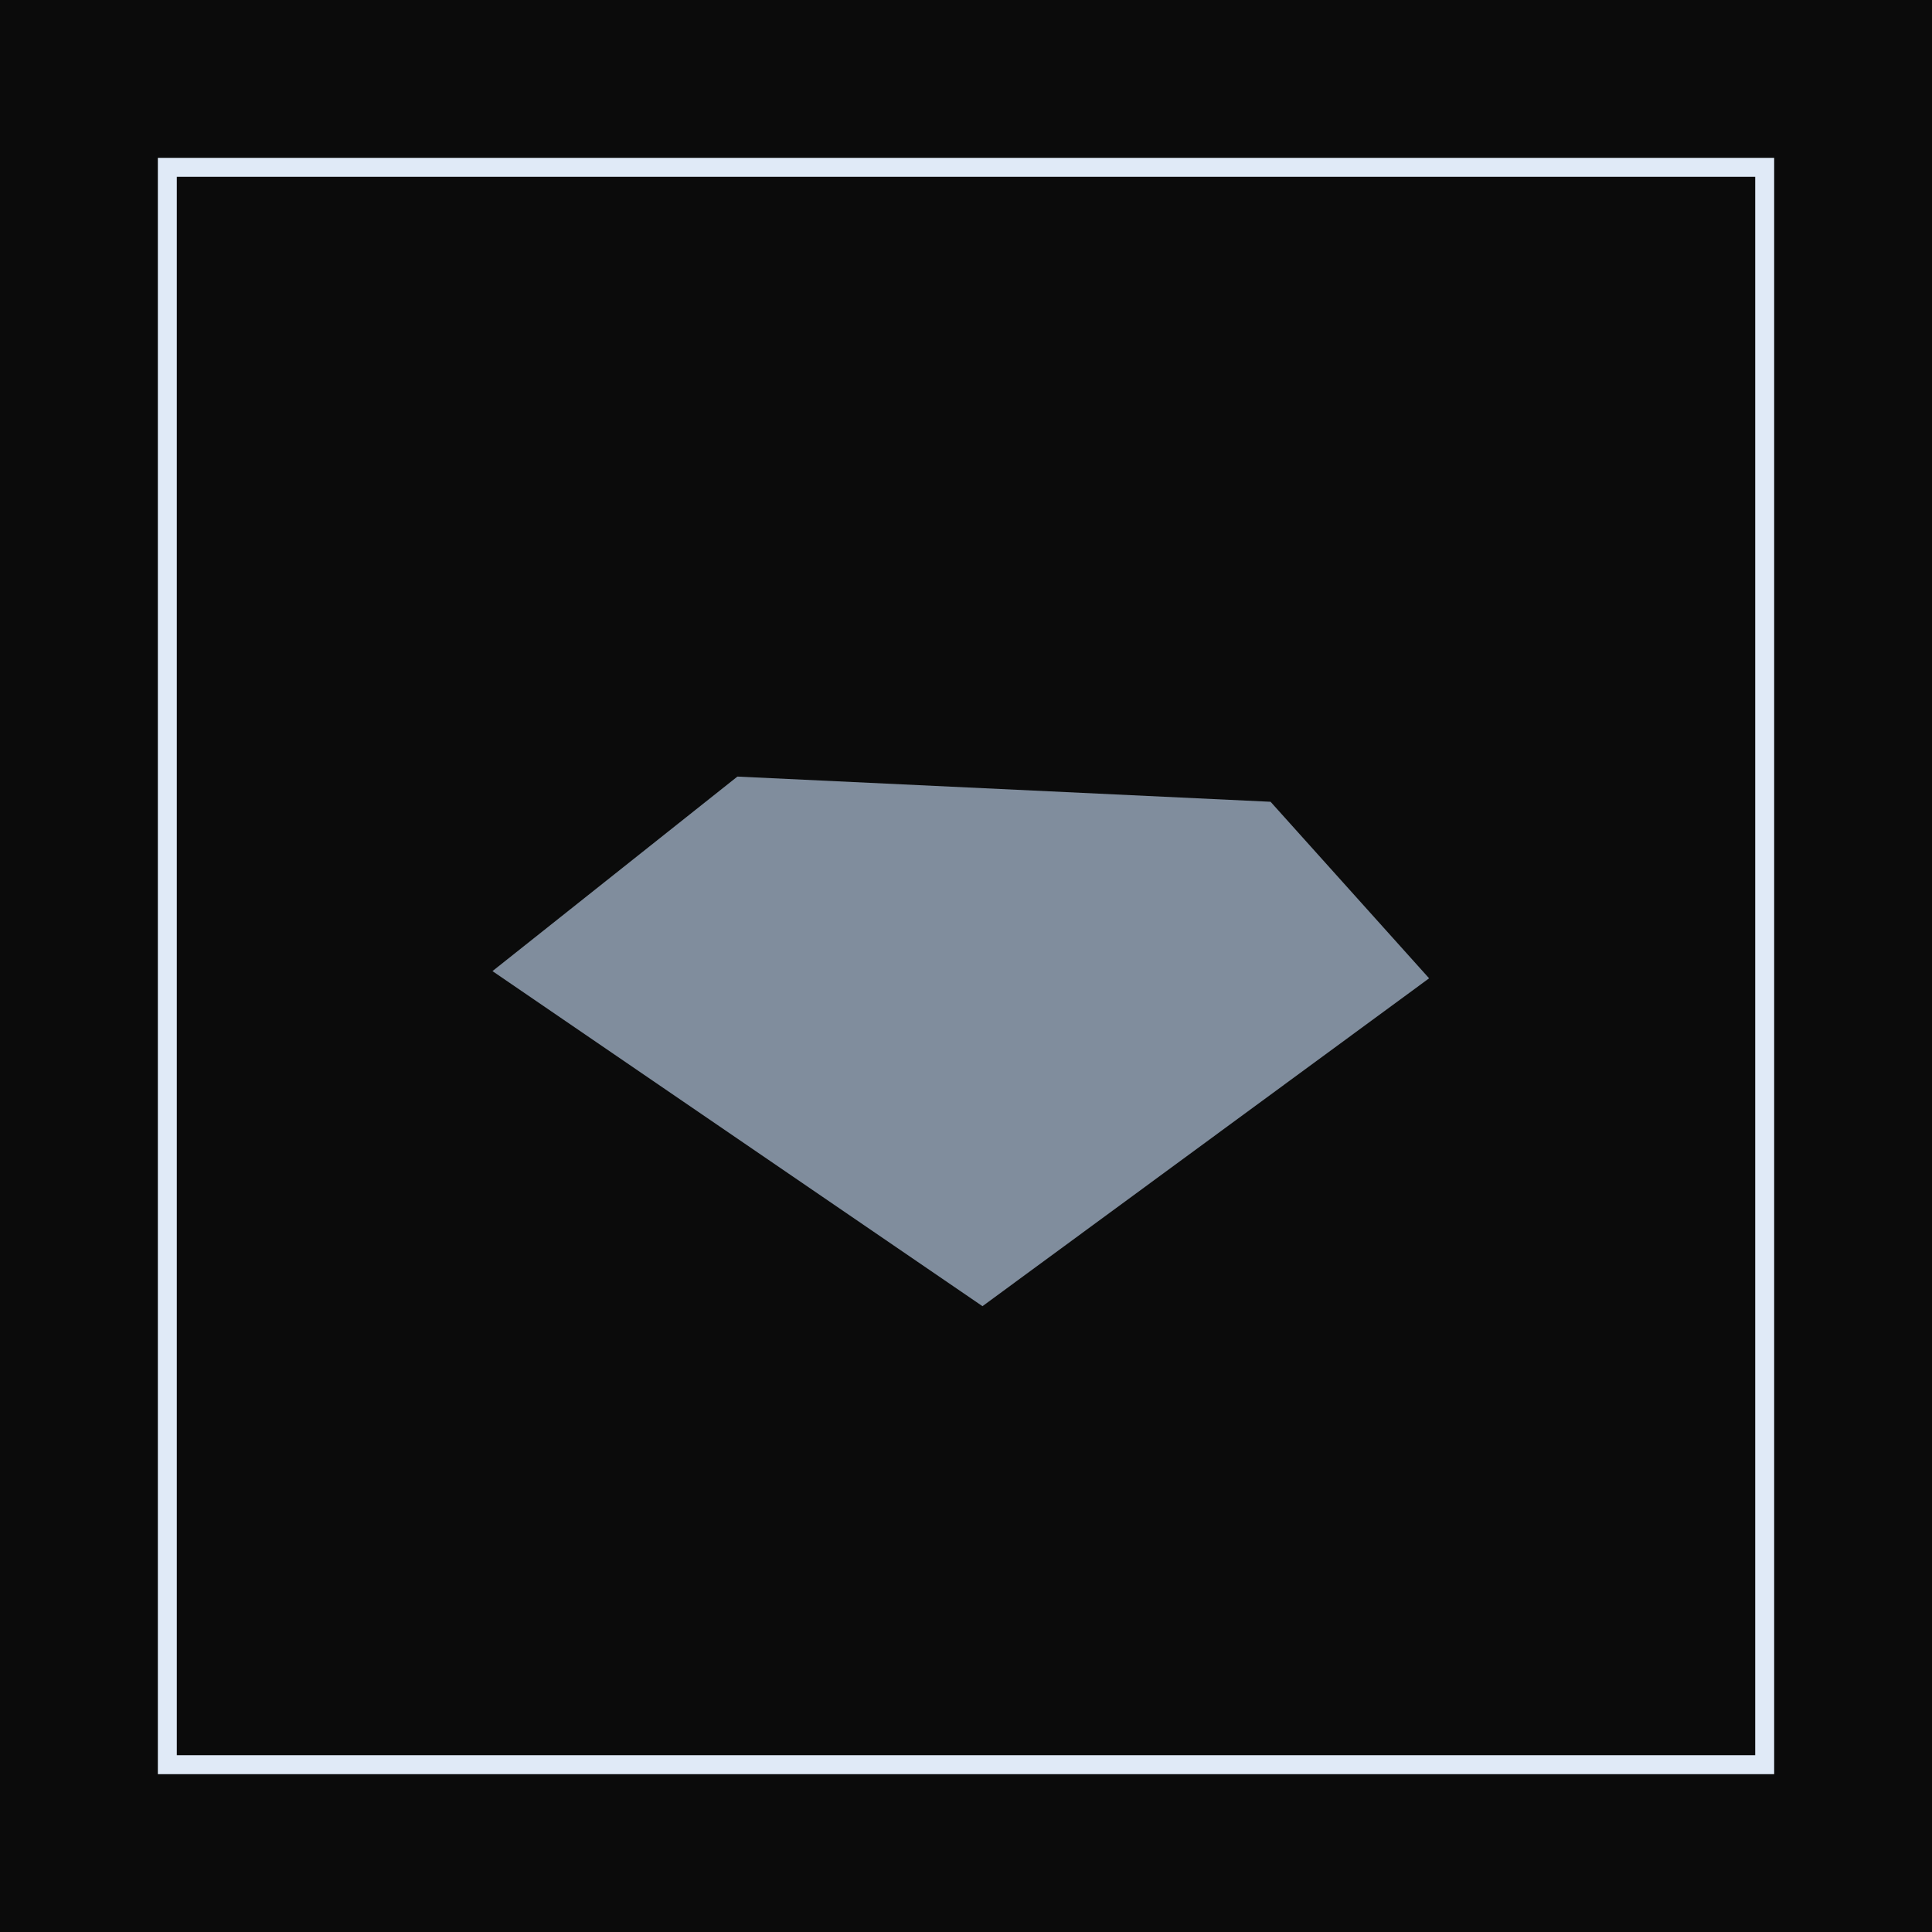
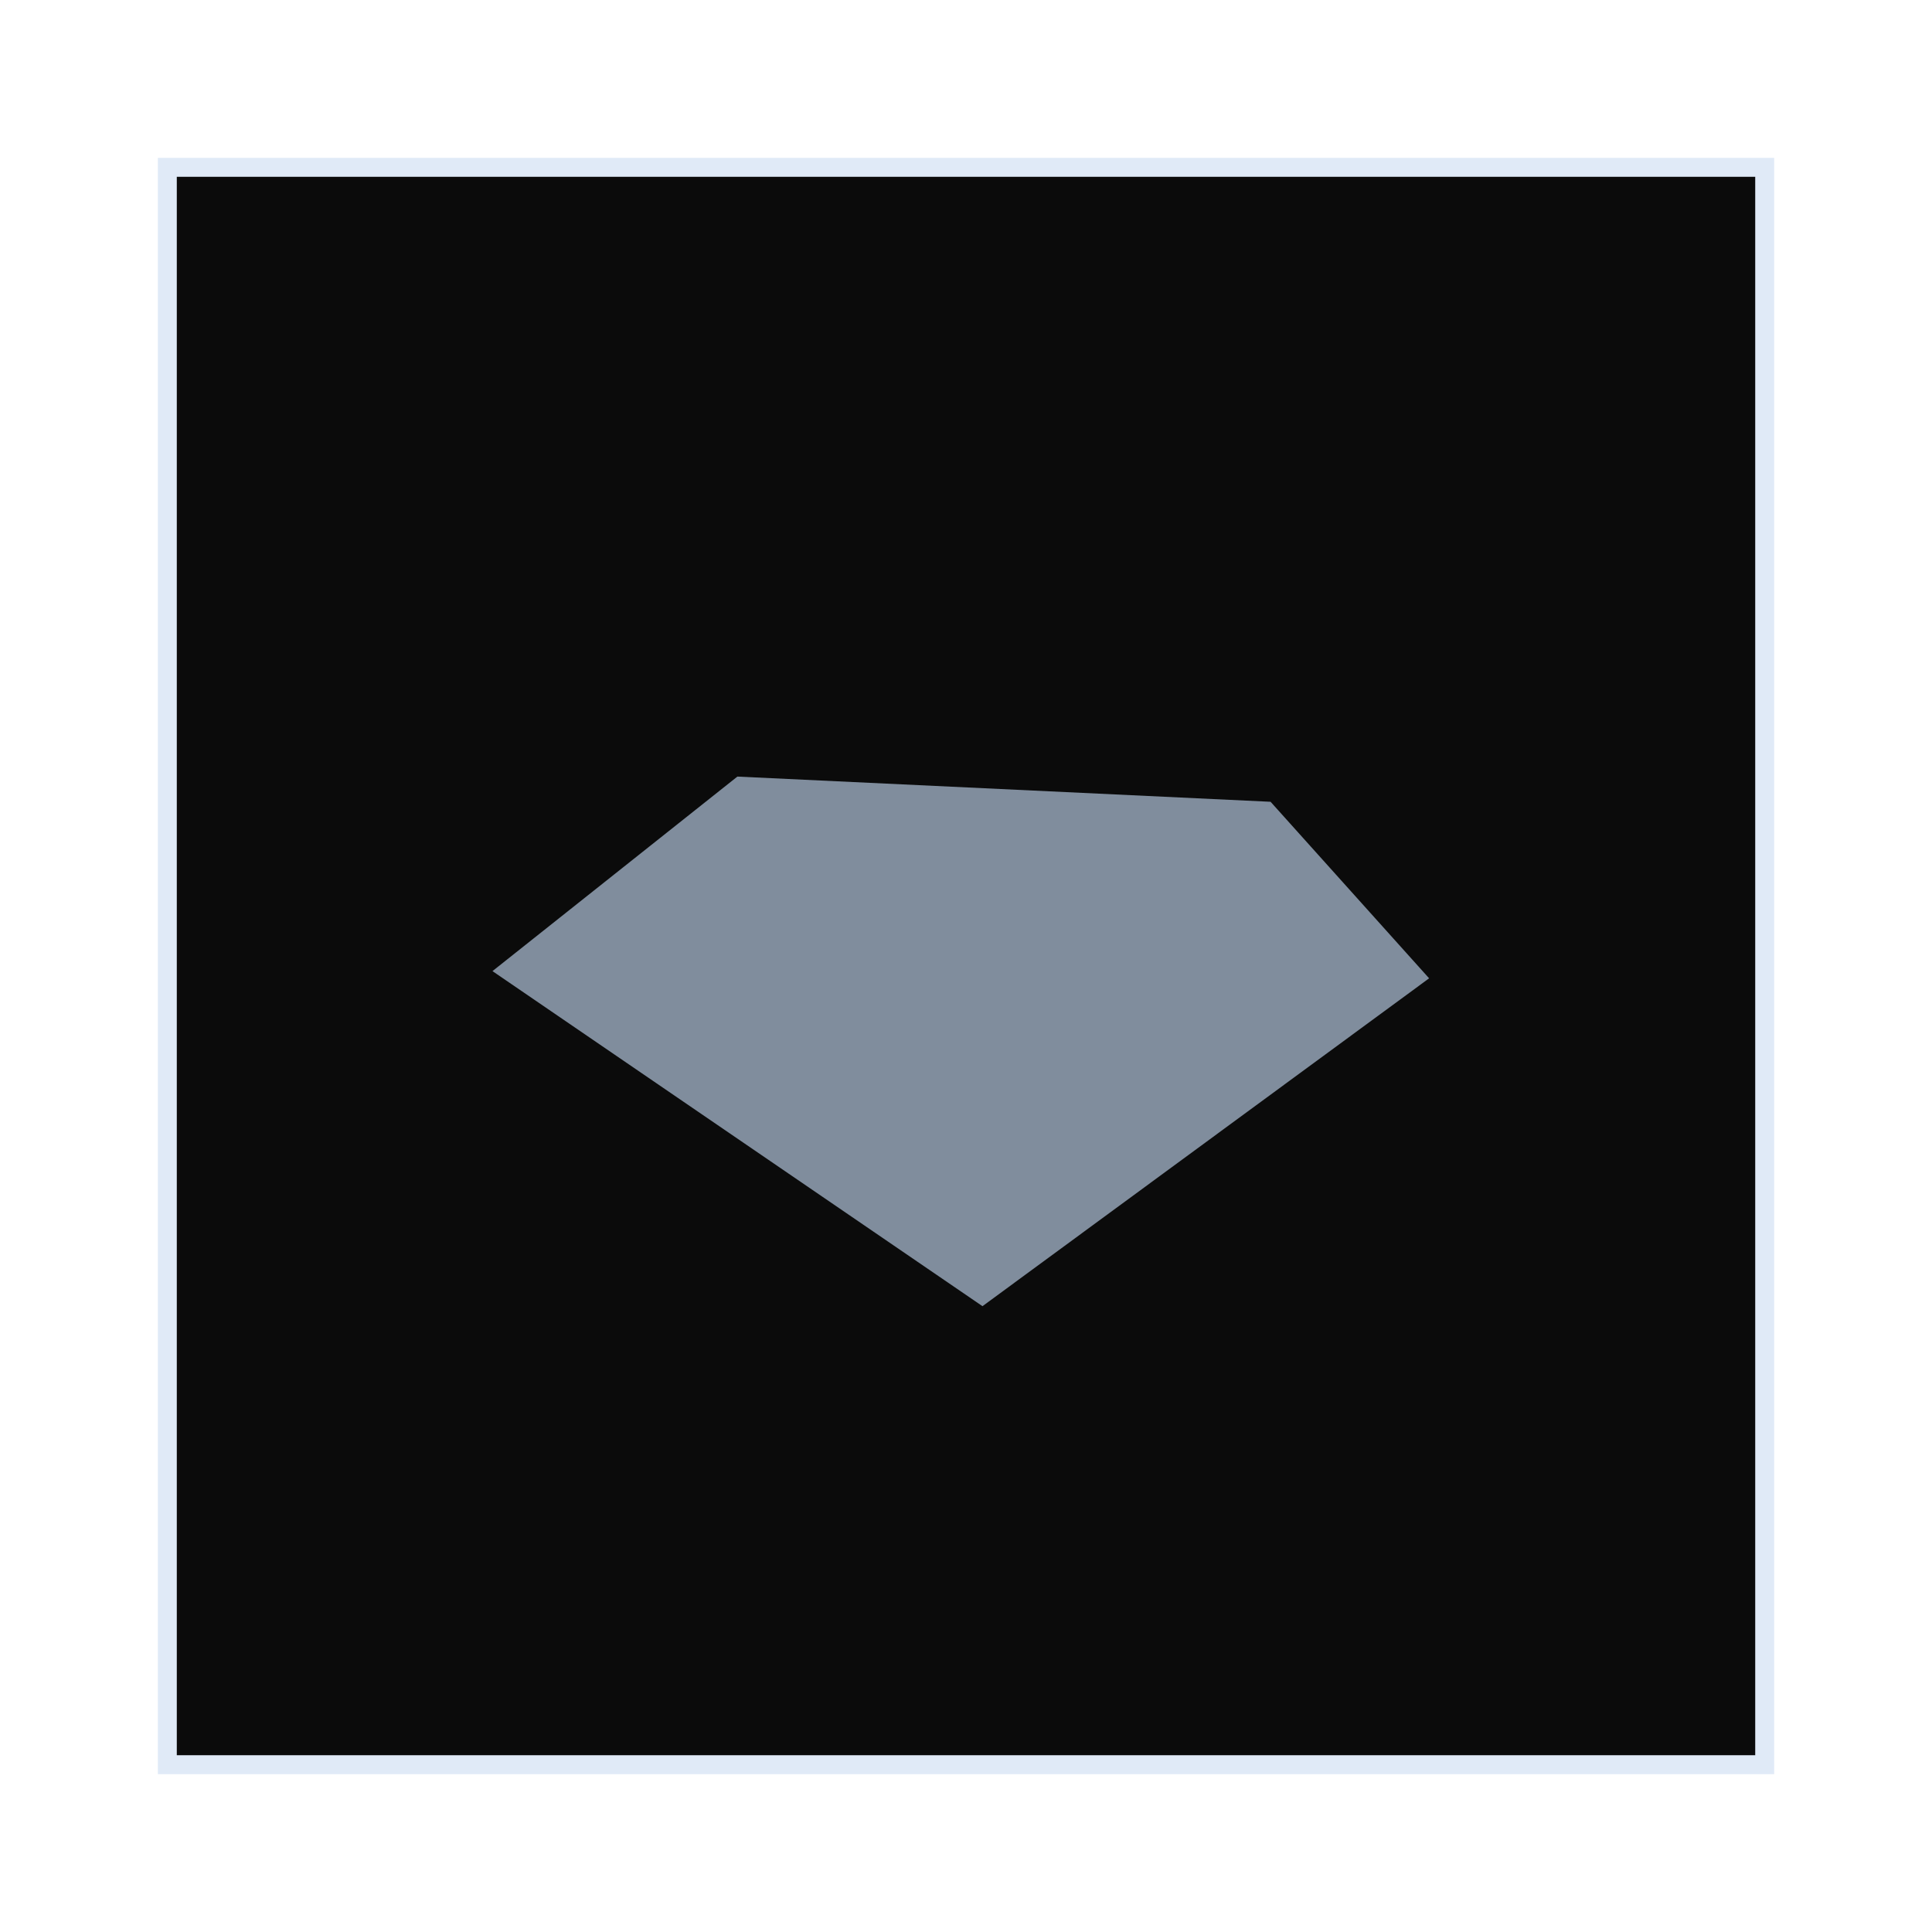
<svg xmlns="http://www.w3.org/2000/svg" width="102" height="102" viewBox="0 0 102 102" fill="none">
  <g id="Group 540">
    <g id="Group 481">
      <g id="Group 405">
        <g id="Group 403">
-           <rect id="Rectangle 75" x="0.5" y="0.5" width="101" height="101" fill="#0B0B0B" stroke="#0B0B0B" />
          <rect id="Rectangle 77" x="8.834" y="8.834" width="84.333" height="84.333" fill="#0B0B0B" stroke="#E0EAF7" />
        </g>
      </g>
    </g>
    <g id="Layer_1">
      <path id="Vector" d="M51.87 68.96L75.45 51.65L67.08 42.33L38.93 41L26 51.27L51.87 68.96Z" fill="#808D9D" />
    </g>
  </g>
</svg>